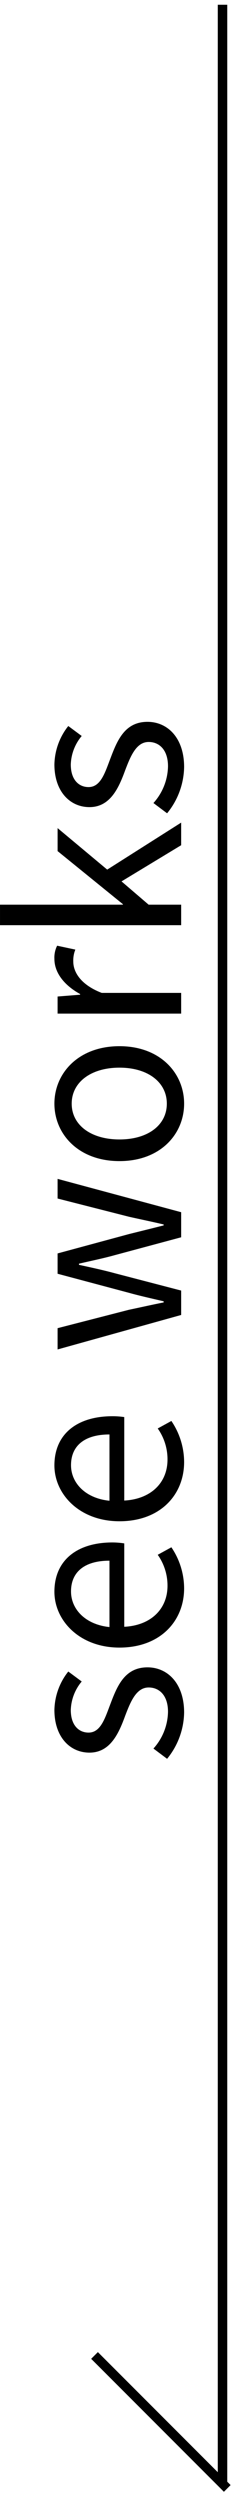
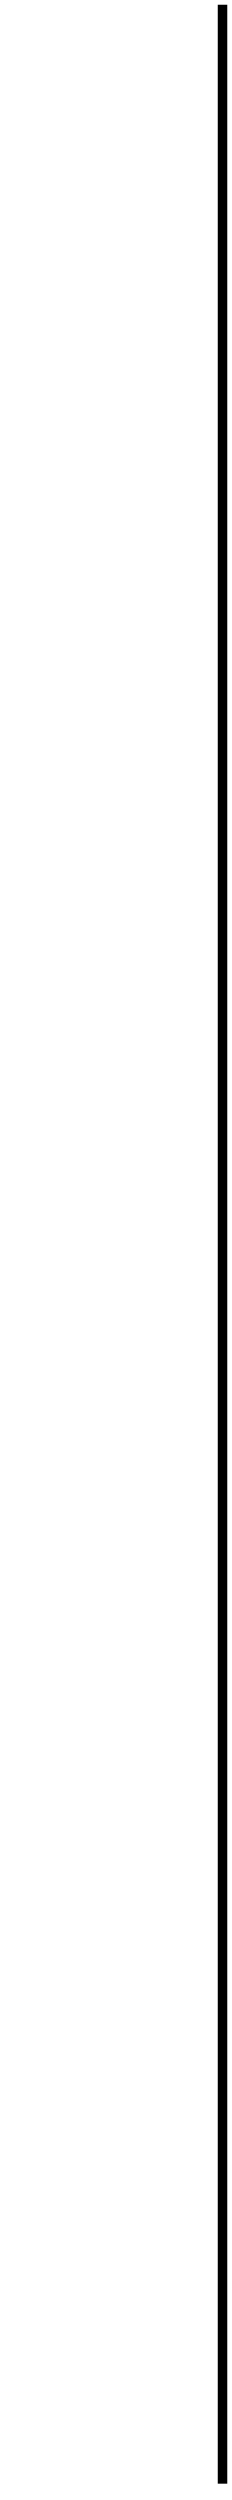
<svg xmlns="http://www.w3.org/2000/svg" id="グループ_4" data-name="グループ 4" width="24.469" height="263.22" viewBox="0 0 24.469 263.22">
  <defs>
    <style>
      .cls-1 {
        stroke: #000;
        stroke-width: 1px;
      }

      .cls-1, .cls-2 {
        fill-rule: evenodd;
      }
    </style>
  </defs>
  <path id="LIne" class="cls-1" d="M376,5294v261" transform="translate(-352.531 -5293.5)" />
-   <path id="see_works" data-name="see works" class="cls-2" d="M371.95,5473.81c0-3.08-1.752-4.76-3.864-4.76-2.473,0-3.241,2.09-3.961,3.99-0.552,1.46-1.008,2.88-2.256,2.88-1.008,0-1.872-.75-1.872-2.38a4.913,4.913,0,0,1,1.152-3l-1.416-1.05a6.725,6.725,0,0,0-1.464,4.05c0,2.83,1.632,4.49,3.7,4.49,2.208,0,3.1-2.06,3.768-3.89,0.553-1.44,1.153-2.97,2.473-2.97,1.128,0,2.04.84,2.04,2.56a5.931,5.931,0,0,1-1.536,3.87l1.44,1.08A7.877,7.877,0,0,0,371.95,5473.81Zm0-13.08a7.741,7.741,0,0,0-1.344-4.32l-1.44.79a5.61,5.61,0,0,1,1.032,3.26c0,2.47-1.776,4.18-4.561,4.32V5456a8.193,8.193,0,0,0-1.248-.1c-3.72,0-6.12,1.87-6.12,5.19,0,3.02,2.64,5.88,6.864,5.88C369.43,5466.97,371.95,5464.18,371.95,5460.73Zm-7.873,4.08c-2.568-.27-4.056-1.9-4.056-3.75,0-2.04,1.416-3.24,4.056-3.24v6.99Zm7.873-17.38a7.741,7.741,0,0,0-1.344-4.32l-1.44.79a5.618,5.618,0,0,1,1.032,3.27c0,2.47-1.776,4.17-4.561,4.32v-8.79a8.354,8.354,0,0,0-1.248-.09c-3.72,0-6.12,1.87-6.12,5.18,0,3.02,2.64,5.88,6.864,5.88C369.43,5453.67,371.95,5450.89,371.95,5447.43Zm-7.873,4.08c-2.568-.26-4.056-1.9-4.056-3.74,0-2.04,1.416-3.24,4.056-3.24v6.98Zm7.561-19.56v-2.57l-6.985-1.82c-1.248-.34-2.472-0.6-3.792-0.89v-0.12c1.32-.31,2.52-0.55,3.744-0.89l7.033-1.89v-2.64l-13.033-3.51v2.07l7.537,1.92c1.248,0.28,2.424.52,3.648,0.81v0.1c-1.224.31-2.4,0.6-3.648,0.91l-7.537,2.04v2.14l7.537,2.01c1.224,0.34,2.424.6,3.648,0.89v0.12c-1.224.24-2.4,0.51-3.648,0.77l-7.537,1.94v2.24Zm0.312-22.25c0-3.19-2.5-6.05-6.817-6.05-4.344,0-6.864,2.86-6.864,6.05s2.52,6.05,6.864,6.05C369.454,5415.75,371.95,5412.9,371.95,5409.7Zm-1.824,0c0,2.26-1.992,3.77-4.993,3.77s-5.04-1.51-5.04-3.77,2.04-3.79,5.04-3.79S370.126,5407.45,370.126,5409.7Zm1.512-9.48v-2.18h-8.377c-2.232-.86-3-2.21-3-3.29a3.062,3.062,0,0,1,.216-1.27l-1.92-.41a2.789,2.789,0,0,0-.288,1.39c0,1.47,1.056,2.79,2.712,3.7v0.07l-2.376.19v1.8h13.033Zm0-9.31v-2.16h-3.432l-2.857-2.45,6.289-3.81v-2.38l-7.8,4.95-5.232-4.37v2.42l6.888,5.59v0.05H352.532v2.16h19.106Zm0.312-16.65c0-3.08-1.752-4.76-3.864-4.76-2.473,0-3.241,2.09-3.961,3.99-0.552,1.46-1.008,2.88-2.256,2.88-1.008,0-1.872-.75-1.872-2.38a4.913,4.913,0,0,1,1.152-3l-1.416-1.05a6.725,6.725,0,0,0-1.464,4.05c0,2.83,1.632,4.49,3.7,4.49,2.208,0,3.1-2.06,3.768-3.89,0.553-1.44,1.153-2.97,2.473-2.97,1.128,0,2.04.84,2.04,2.56a5.931,5.931,0,0,1-1.536,3.87l1.44,1.08A7.877,7.877,0,0,0,371.95,5374.26Z" transform="translate(-352.531 -5293.5)" />
-   <path id="シェイプ_5" data-name="シェイプ 5" class="cls-1" d="M362.5,5541.5l14,14" transform="translate(-352.531 -5293.5)" />
</svg>